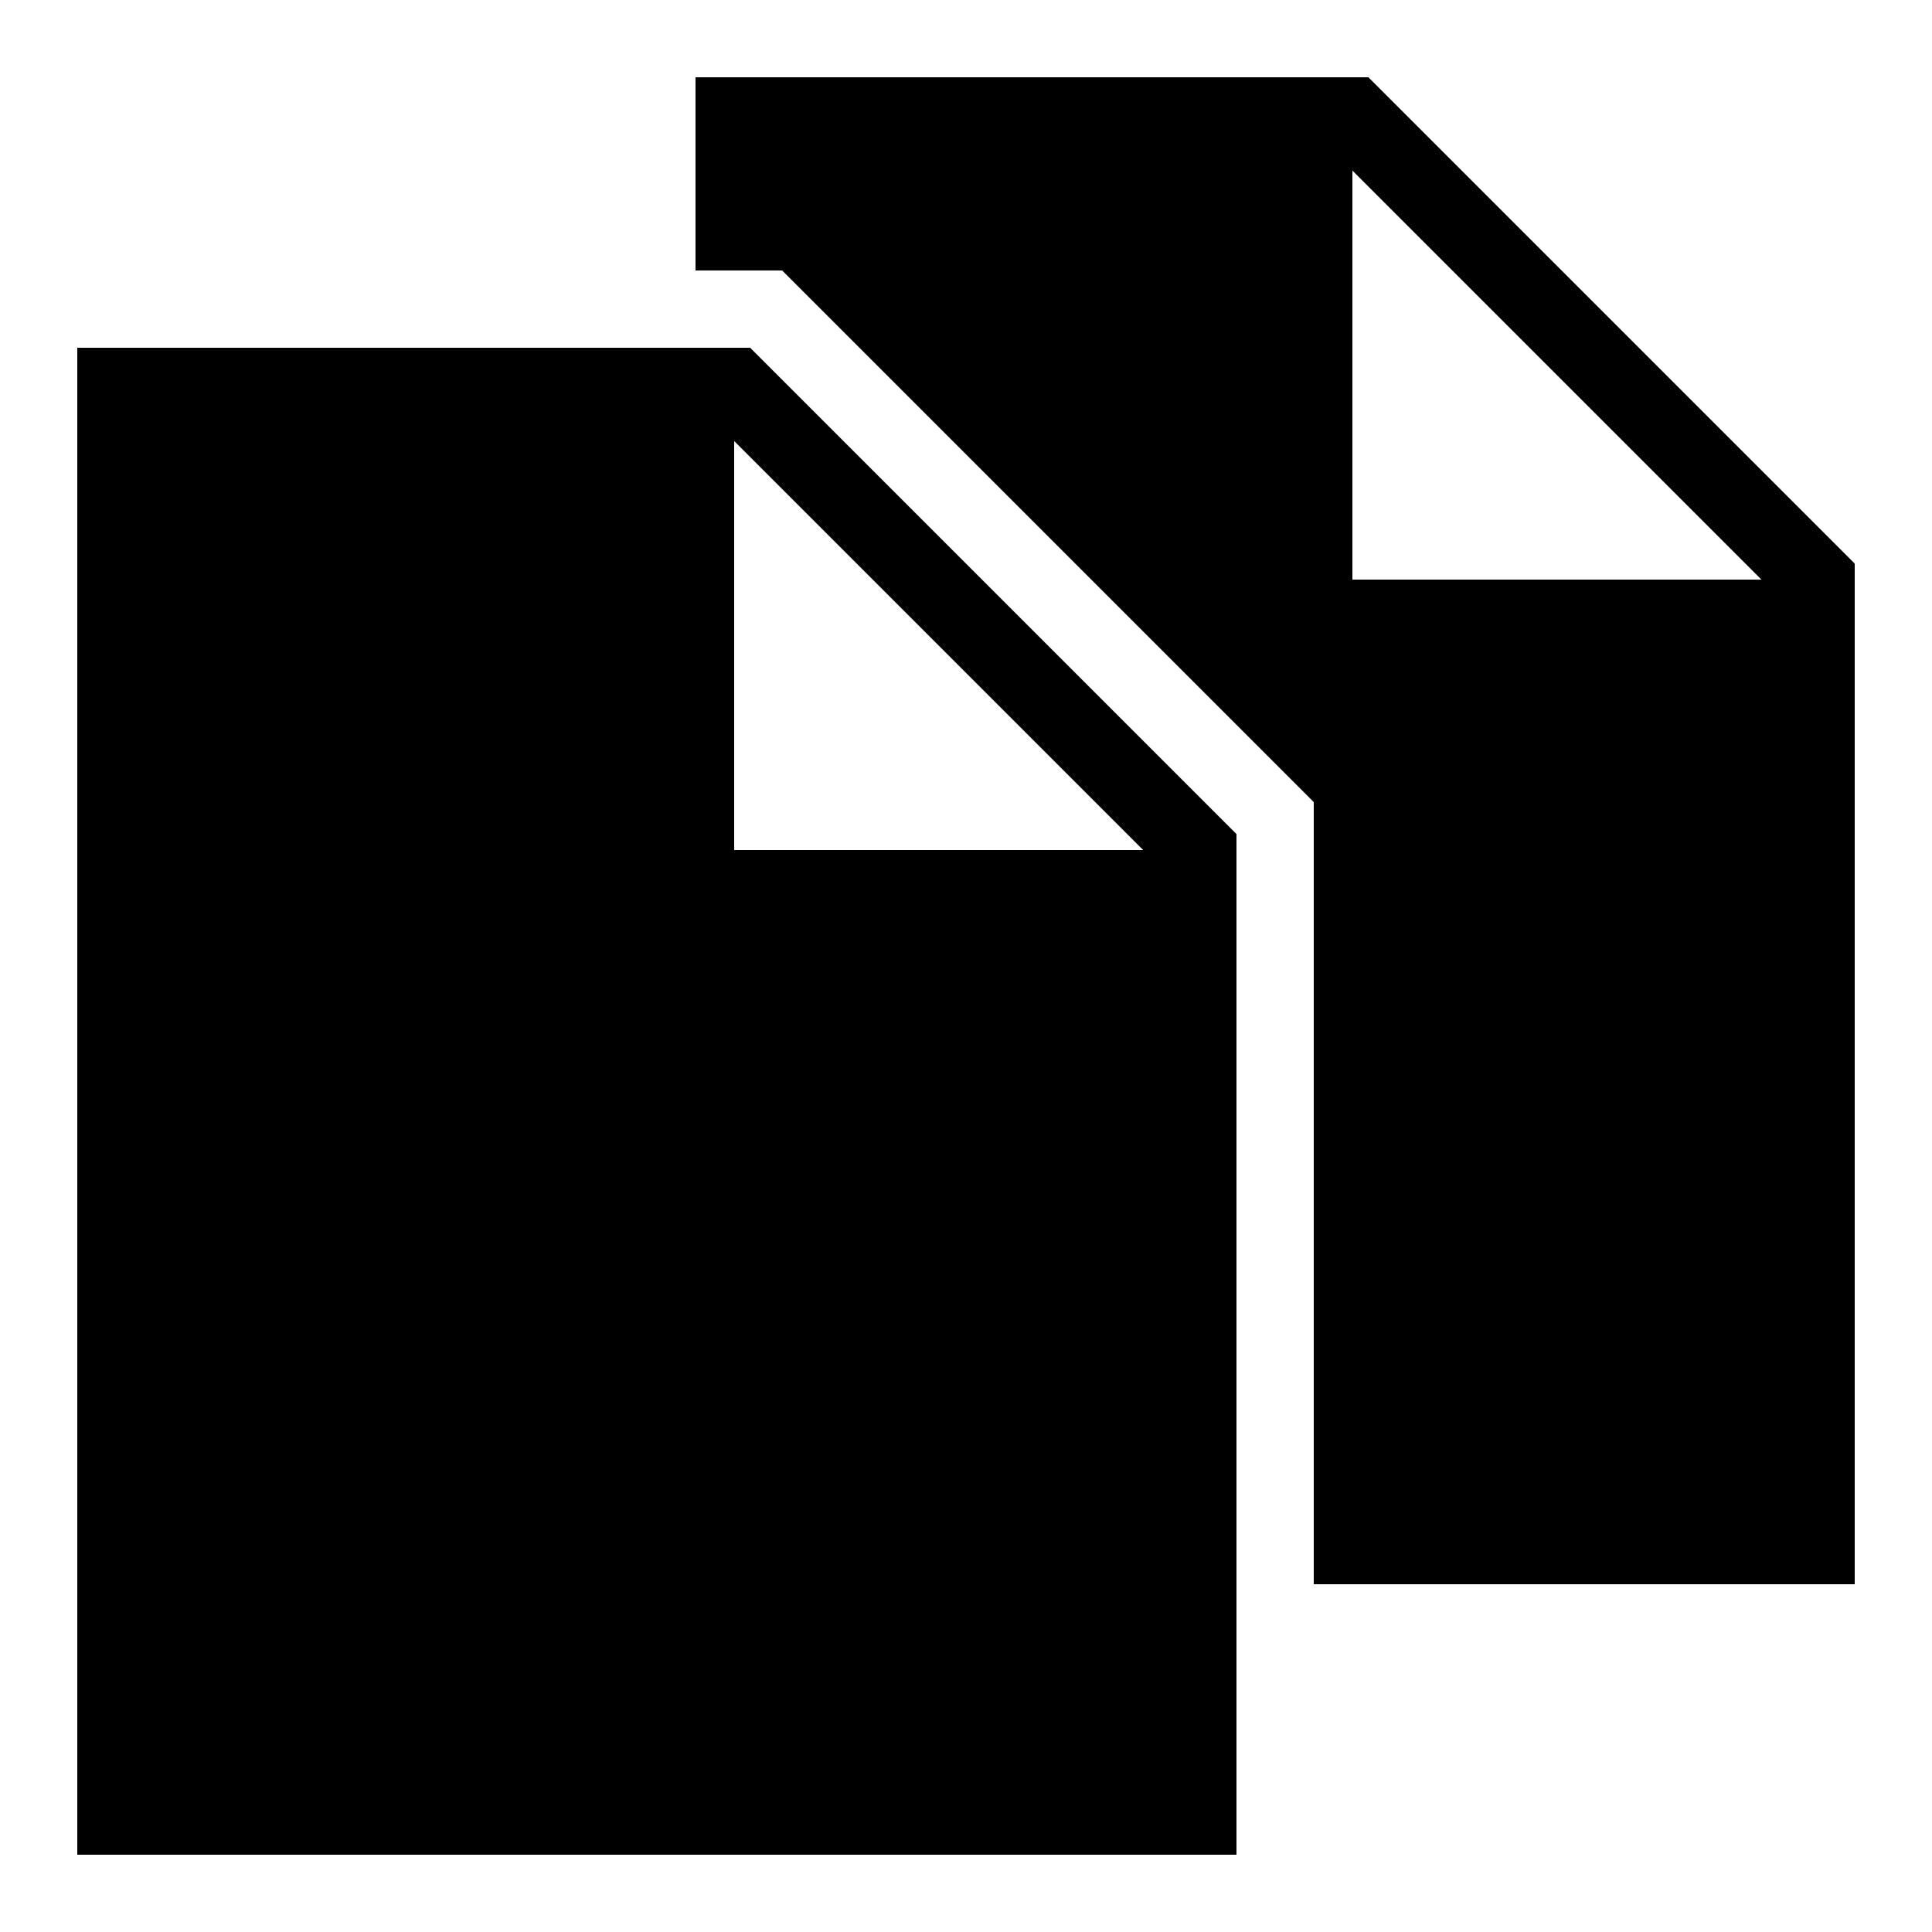
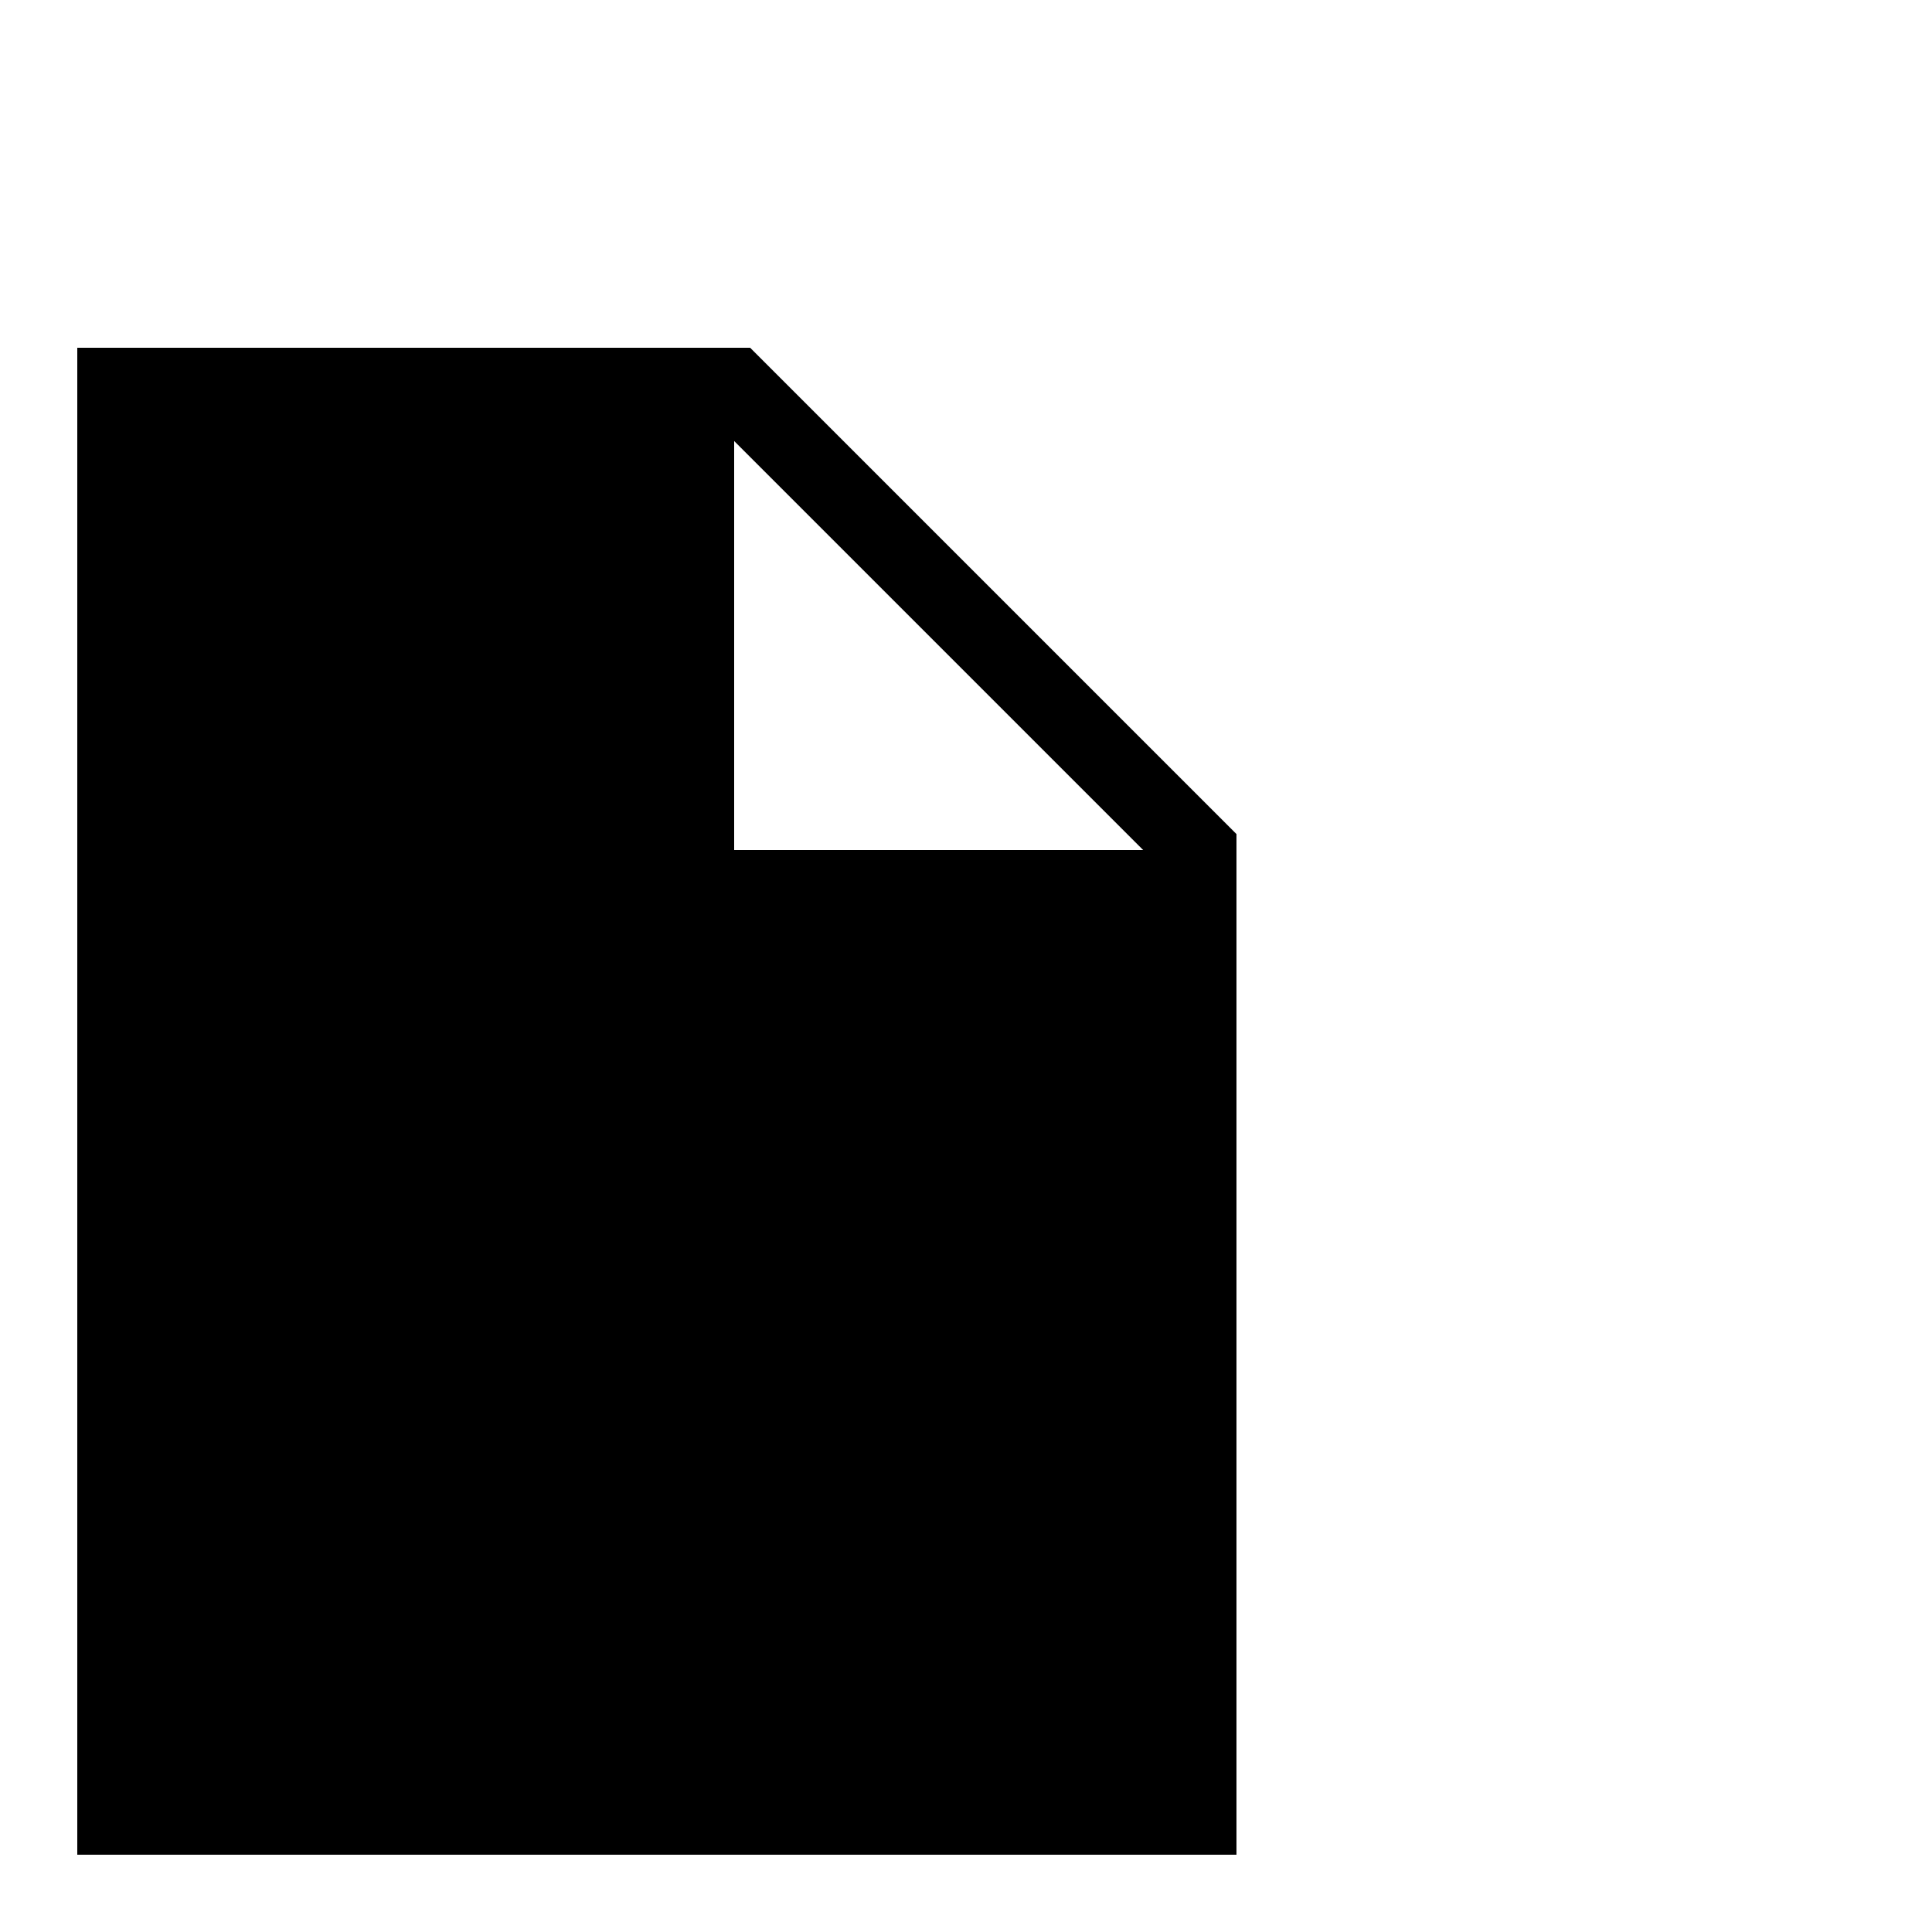
<svg xmlns="http://www.w3.org/2000/svg" viewBox="17 -17 50 50" width="50px" height="50px">
  <path d="M36.414-8H19v39h30V4.586L36.414-8z M36-5.586L46.586,5H36V-5.586z" />
-   <path d="M52.414-15H35v5h1.414h0.828l0.586,0.586L50.414,3.172L51,3.758v0.828V24h14V-2.414L52.414-15z M52-2v-10.586L62.586-2H52z" />
</svg>